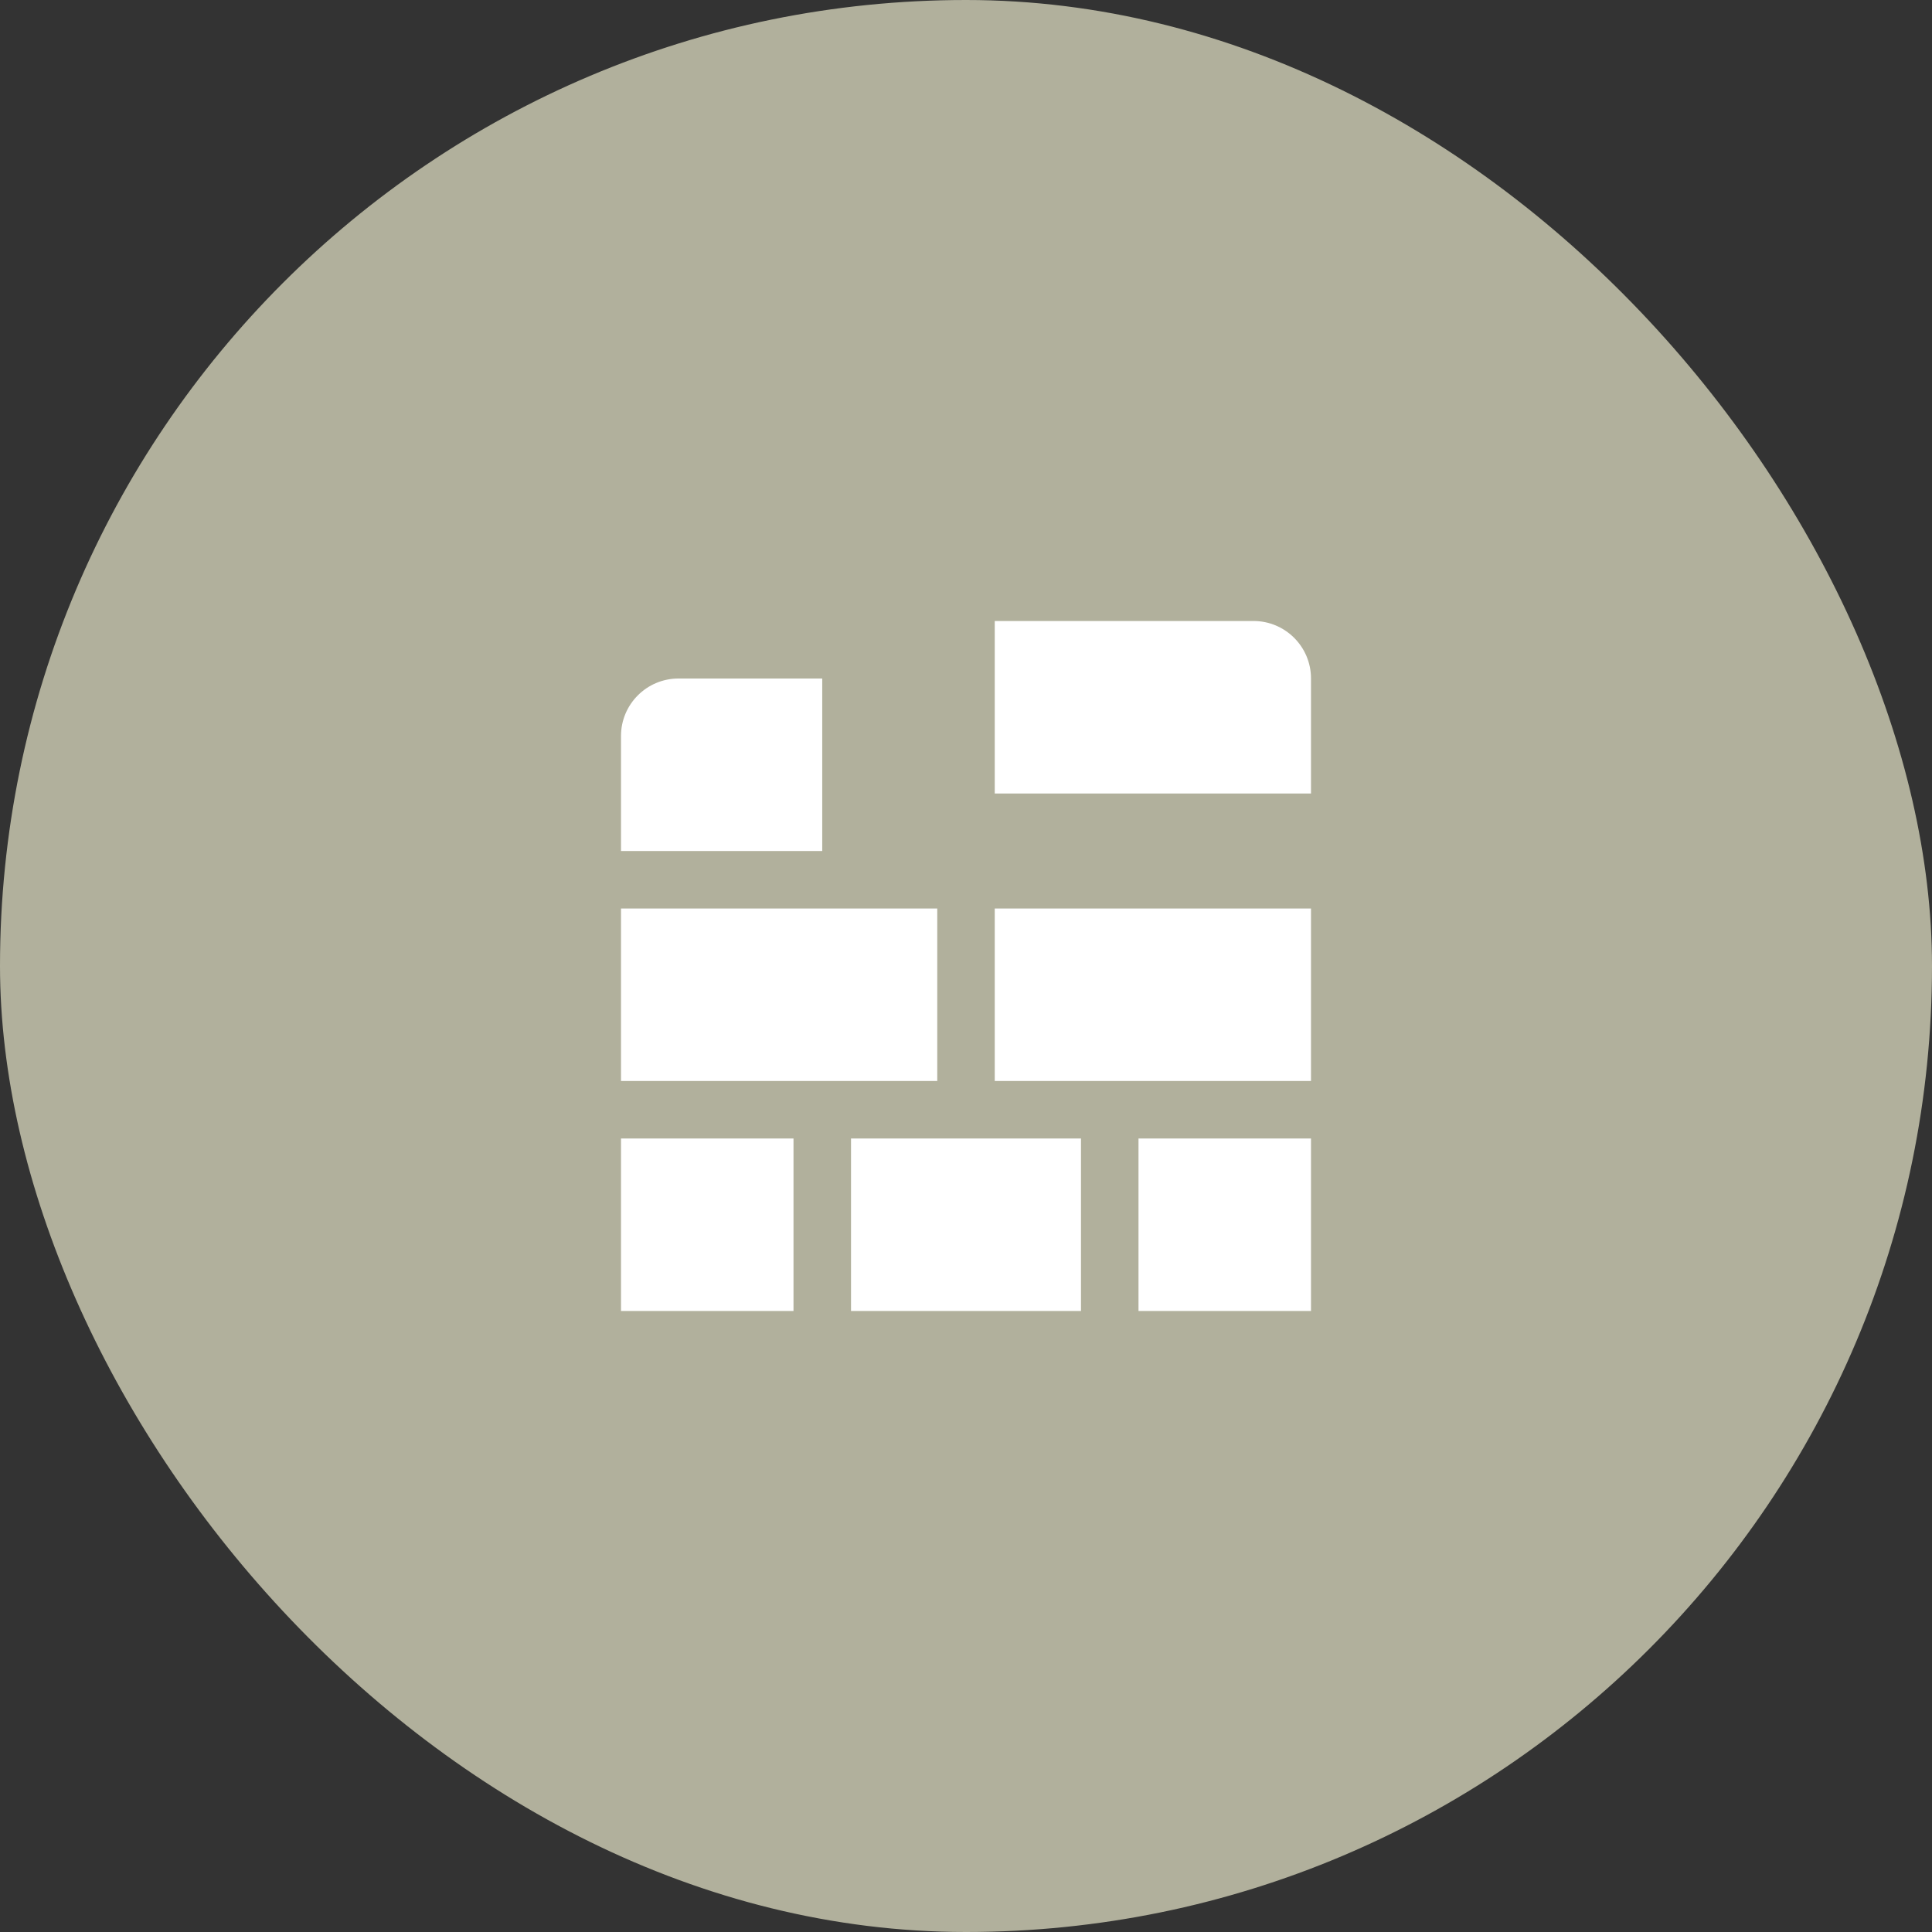
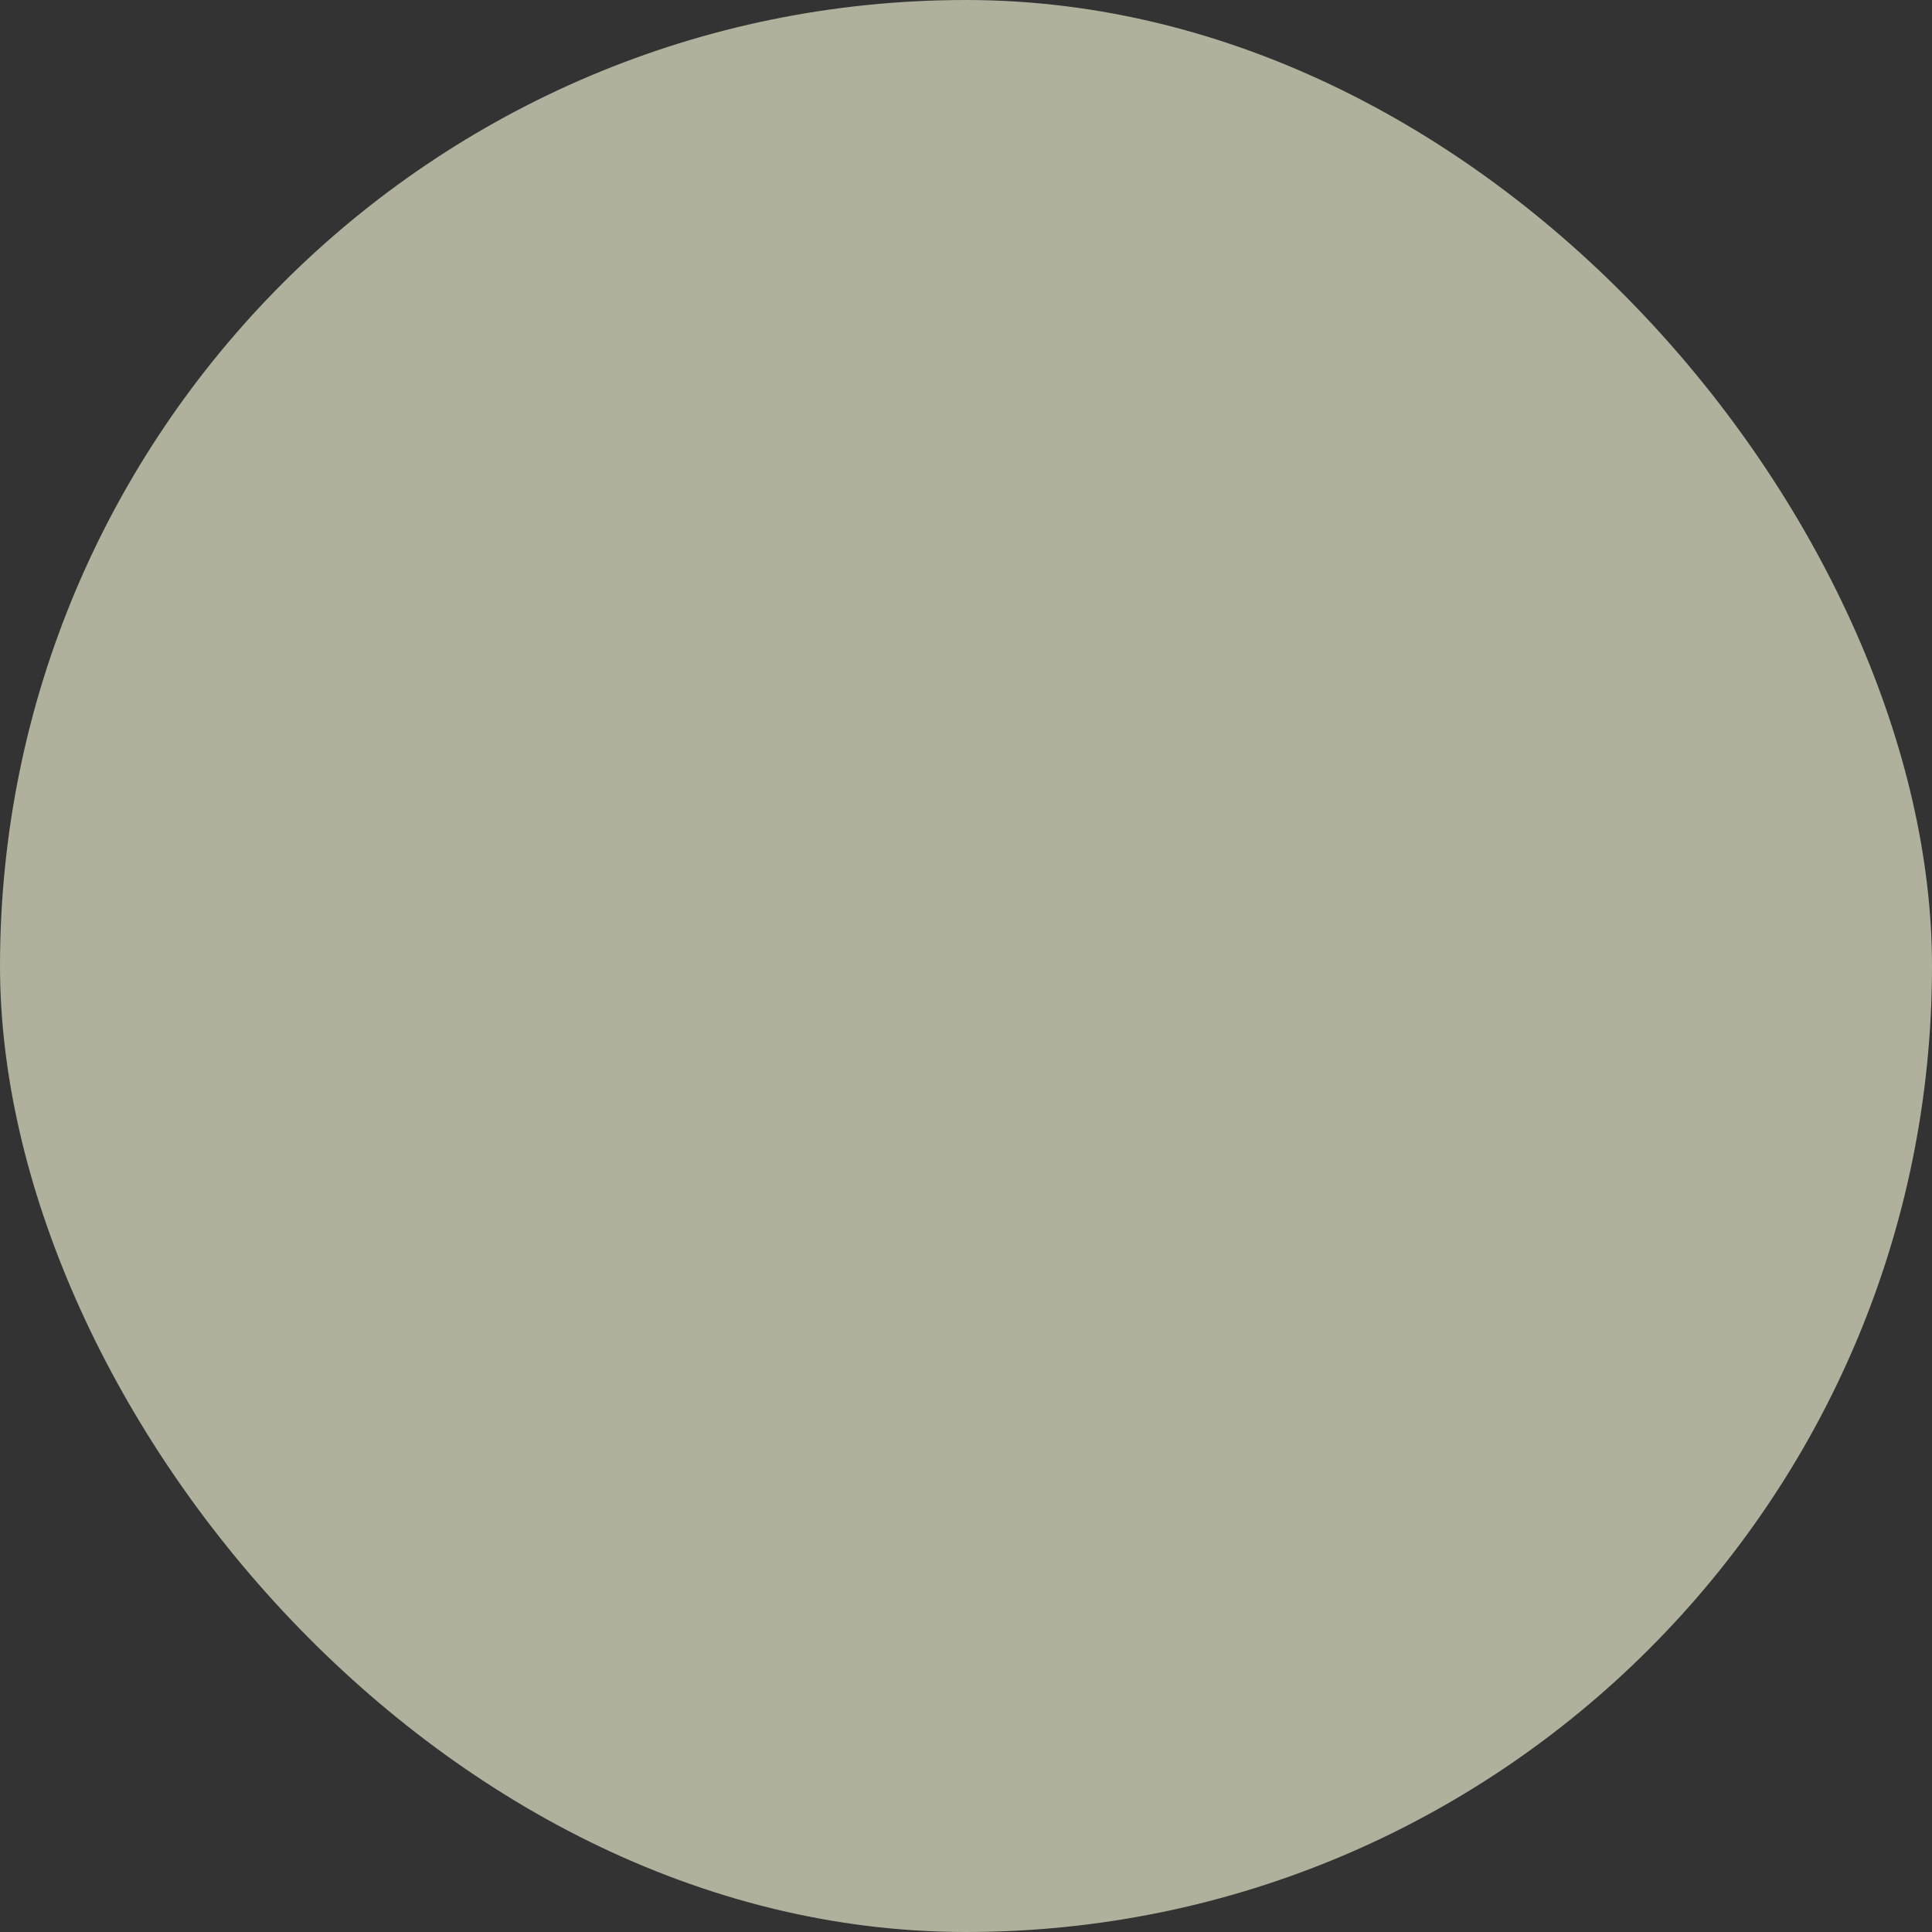
<svg xmlns="http://www.w3.org/2000/svg" width="56" height="56" viewBox="0 0 56 56" fill="none">
  <rect x="0" y="0" width="56" height="56" fill="#333333" stroke="none" />
  <rect width="56" height="56" rx="28" fill="#B1B09C" />
  <g clip-path="url(#clip0_2014_121)">
    <path d="M38 23H28.833V18H36.333C37.254 18 38 18.746 38 19.667V23ZM23.833 24.667V19.667H19.667C18.746 19.667 18 20.413 18 21.333V24.667H23.833ZM24.667 38H31.333V33H24.667V38ZM33 33V38H38V33H33ZM23 33H18V38H23V33ZM27.167 26.333H18V31.333H27.167V26.333ZM28.833 26.333V31.333H38V26.333H28.833Z" fill="white" />
  </g>
  <defs>
    <clipPath id="clip0_2014_121">
-       <rect width="20" height="20" fill="white" transform="translate(18 18)" />
-     </clipPath>
+       </clipPath>
  </defs>
</svg>